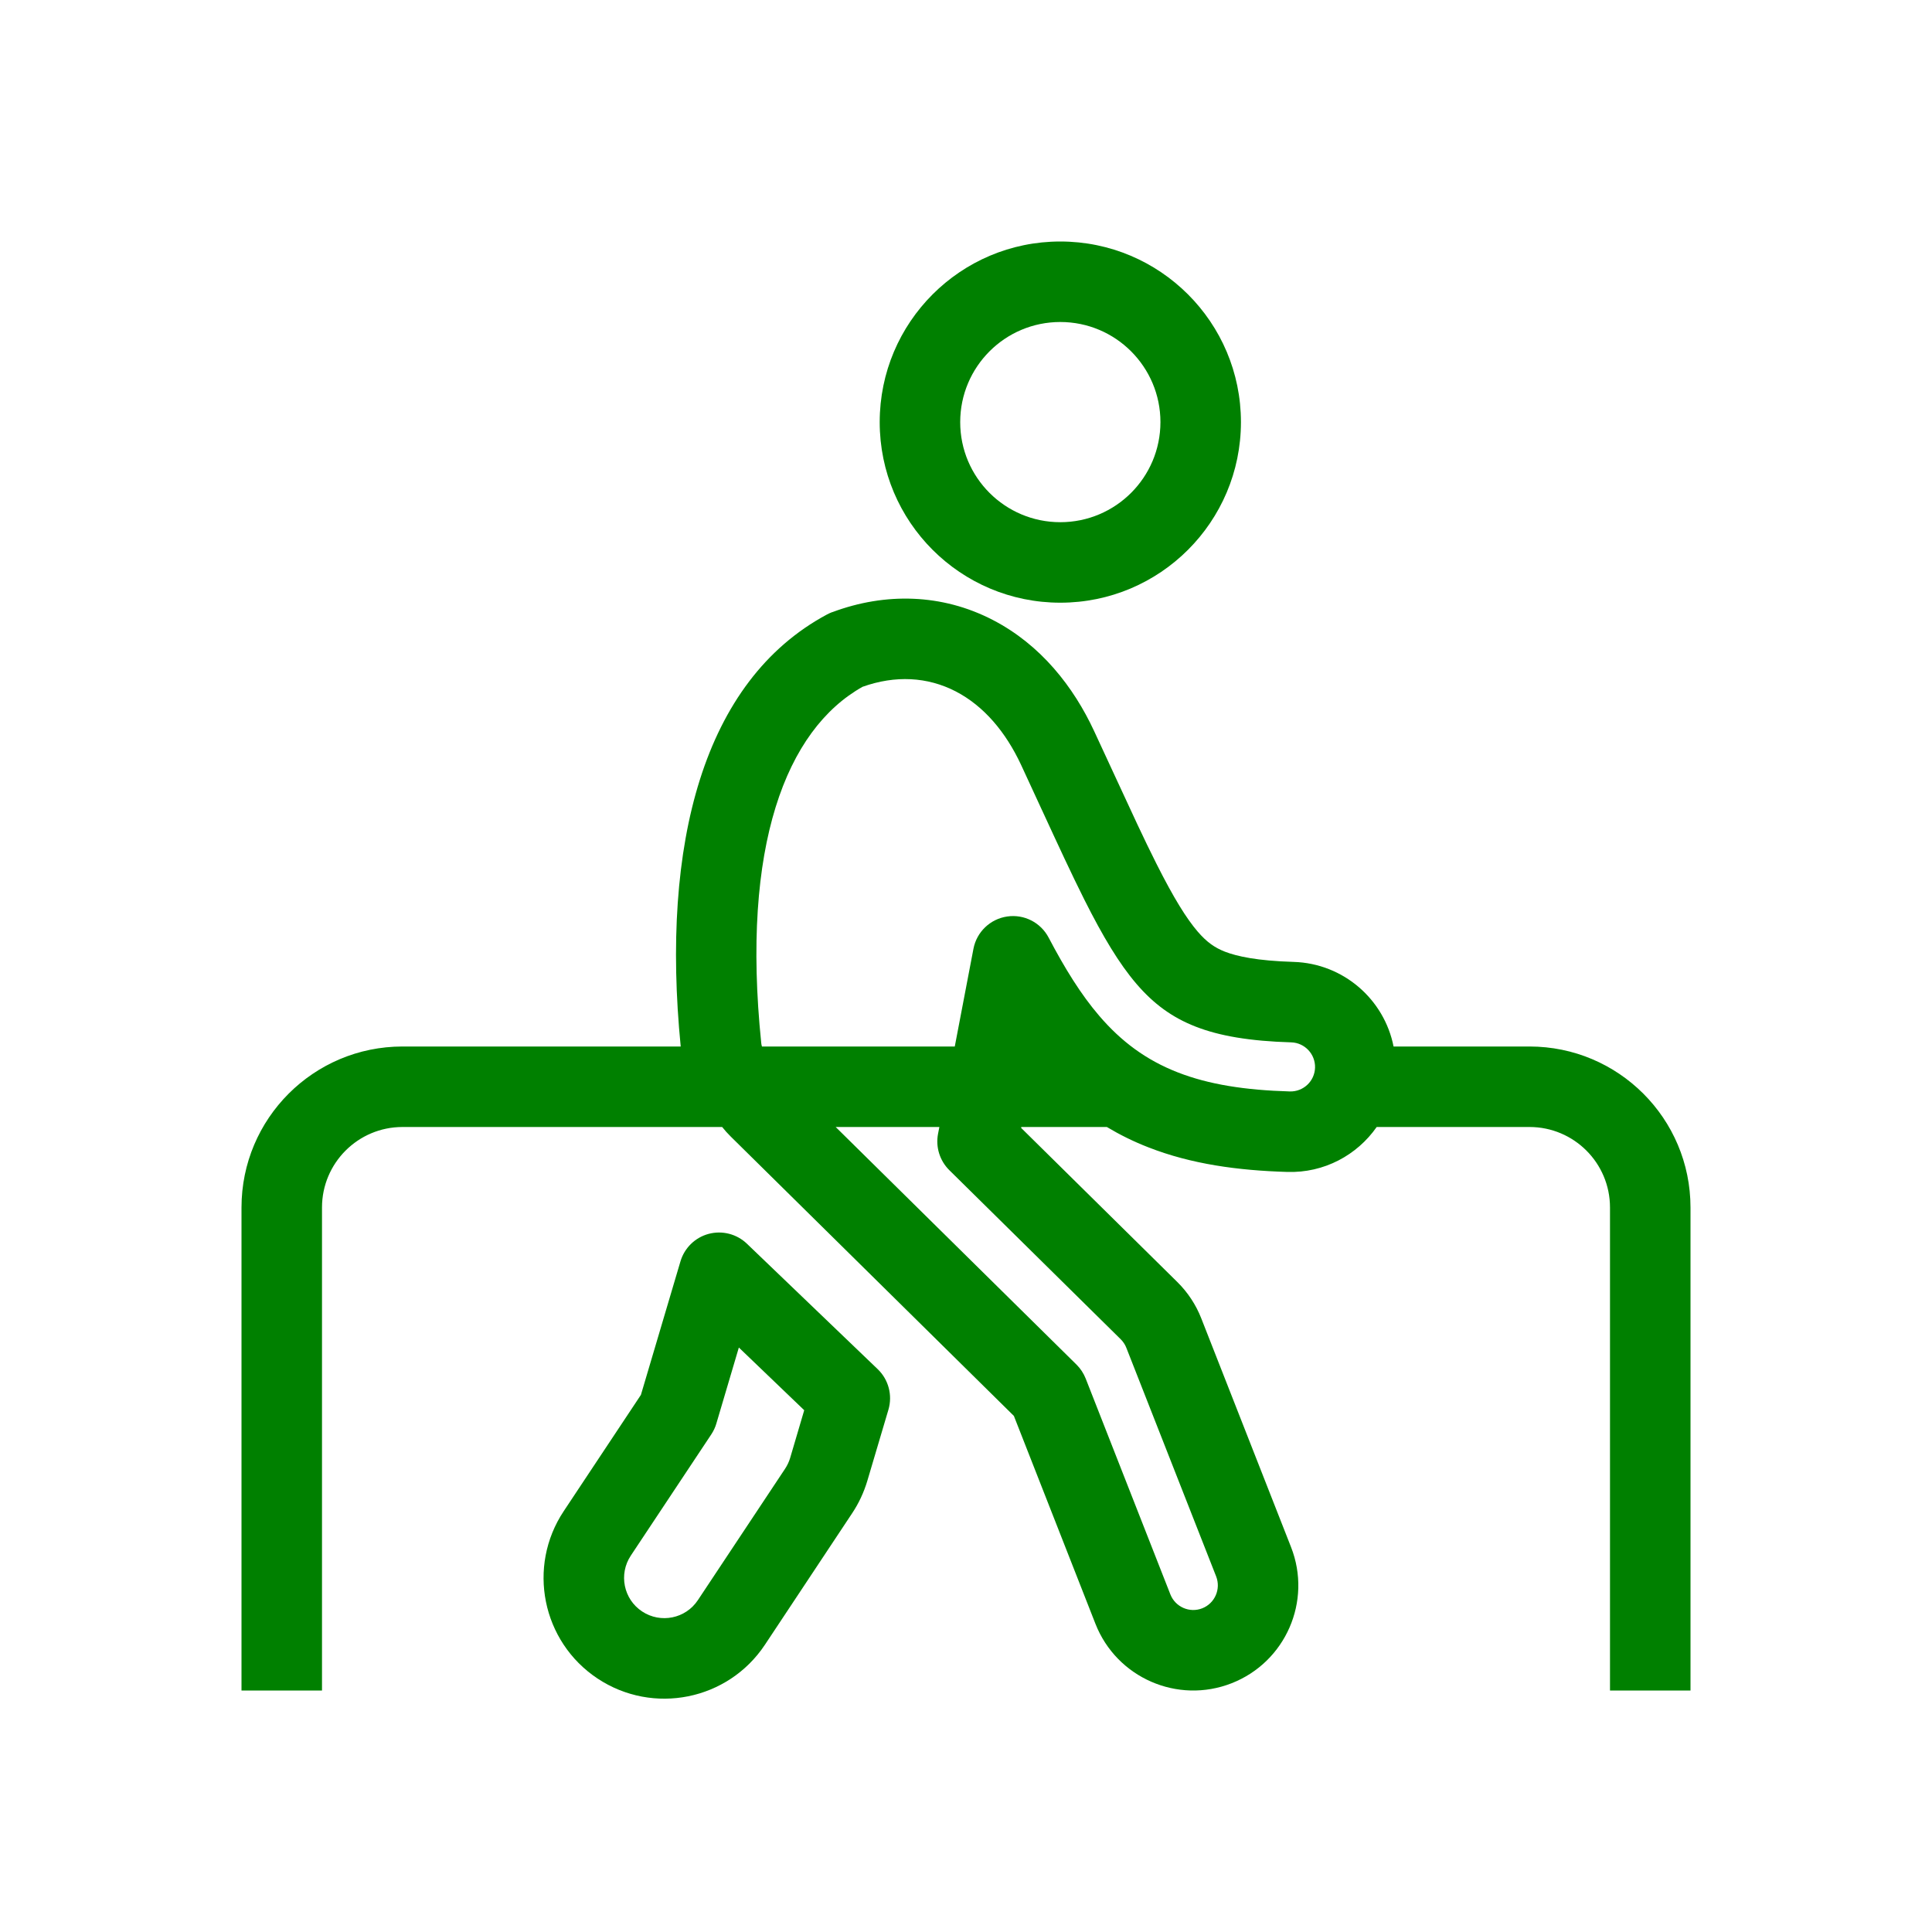
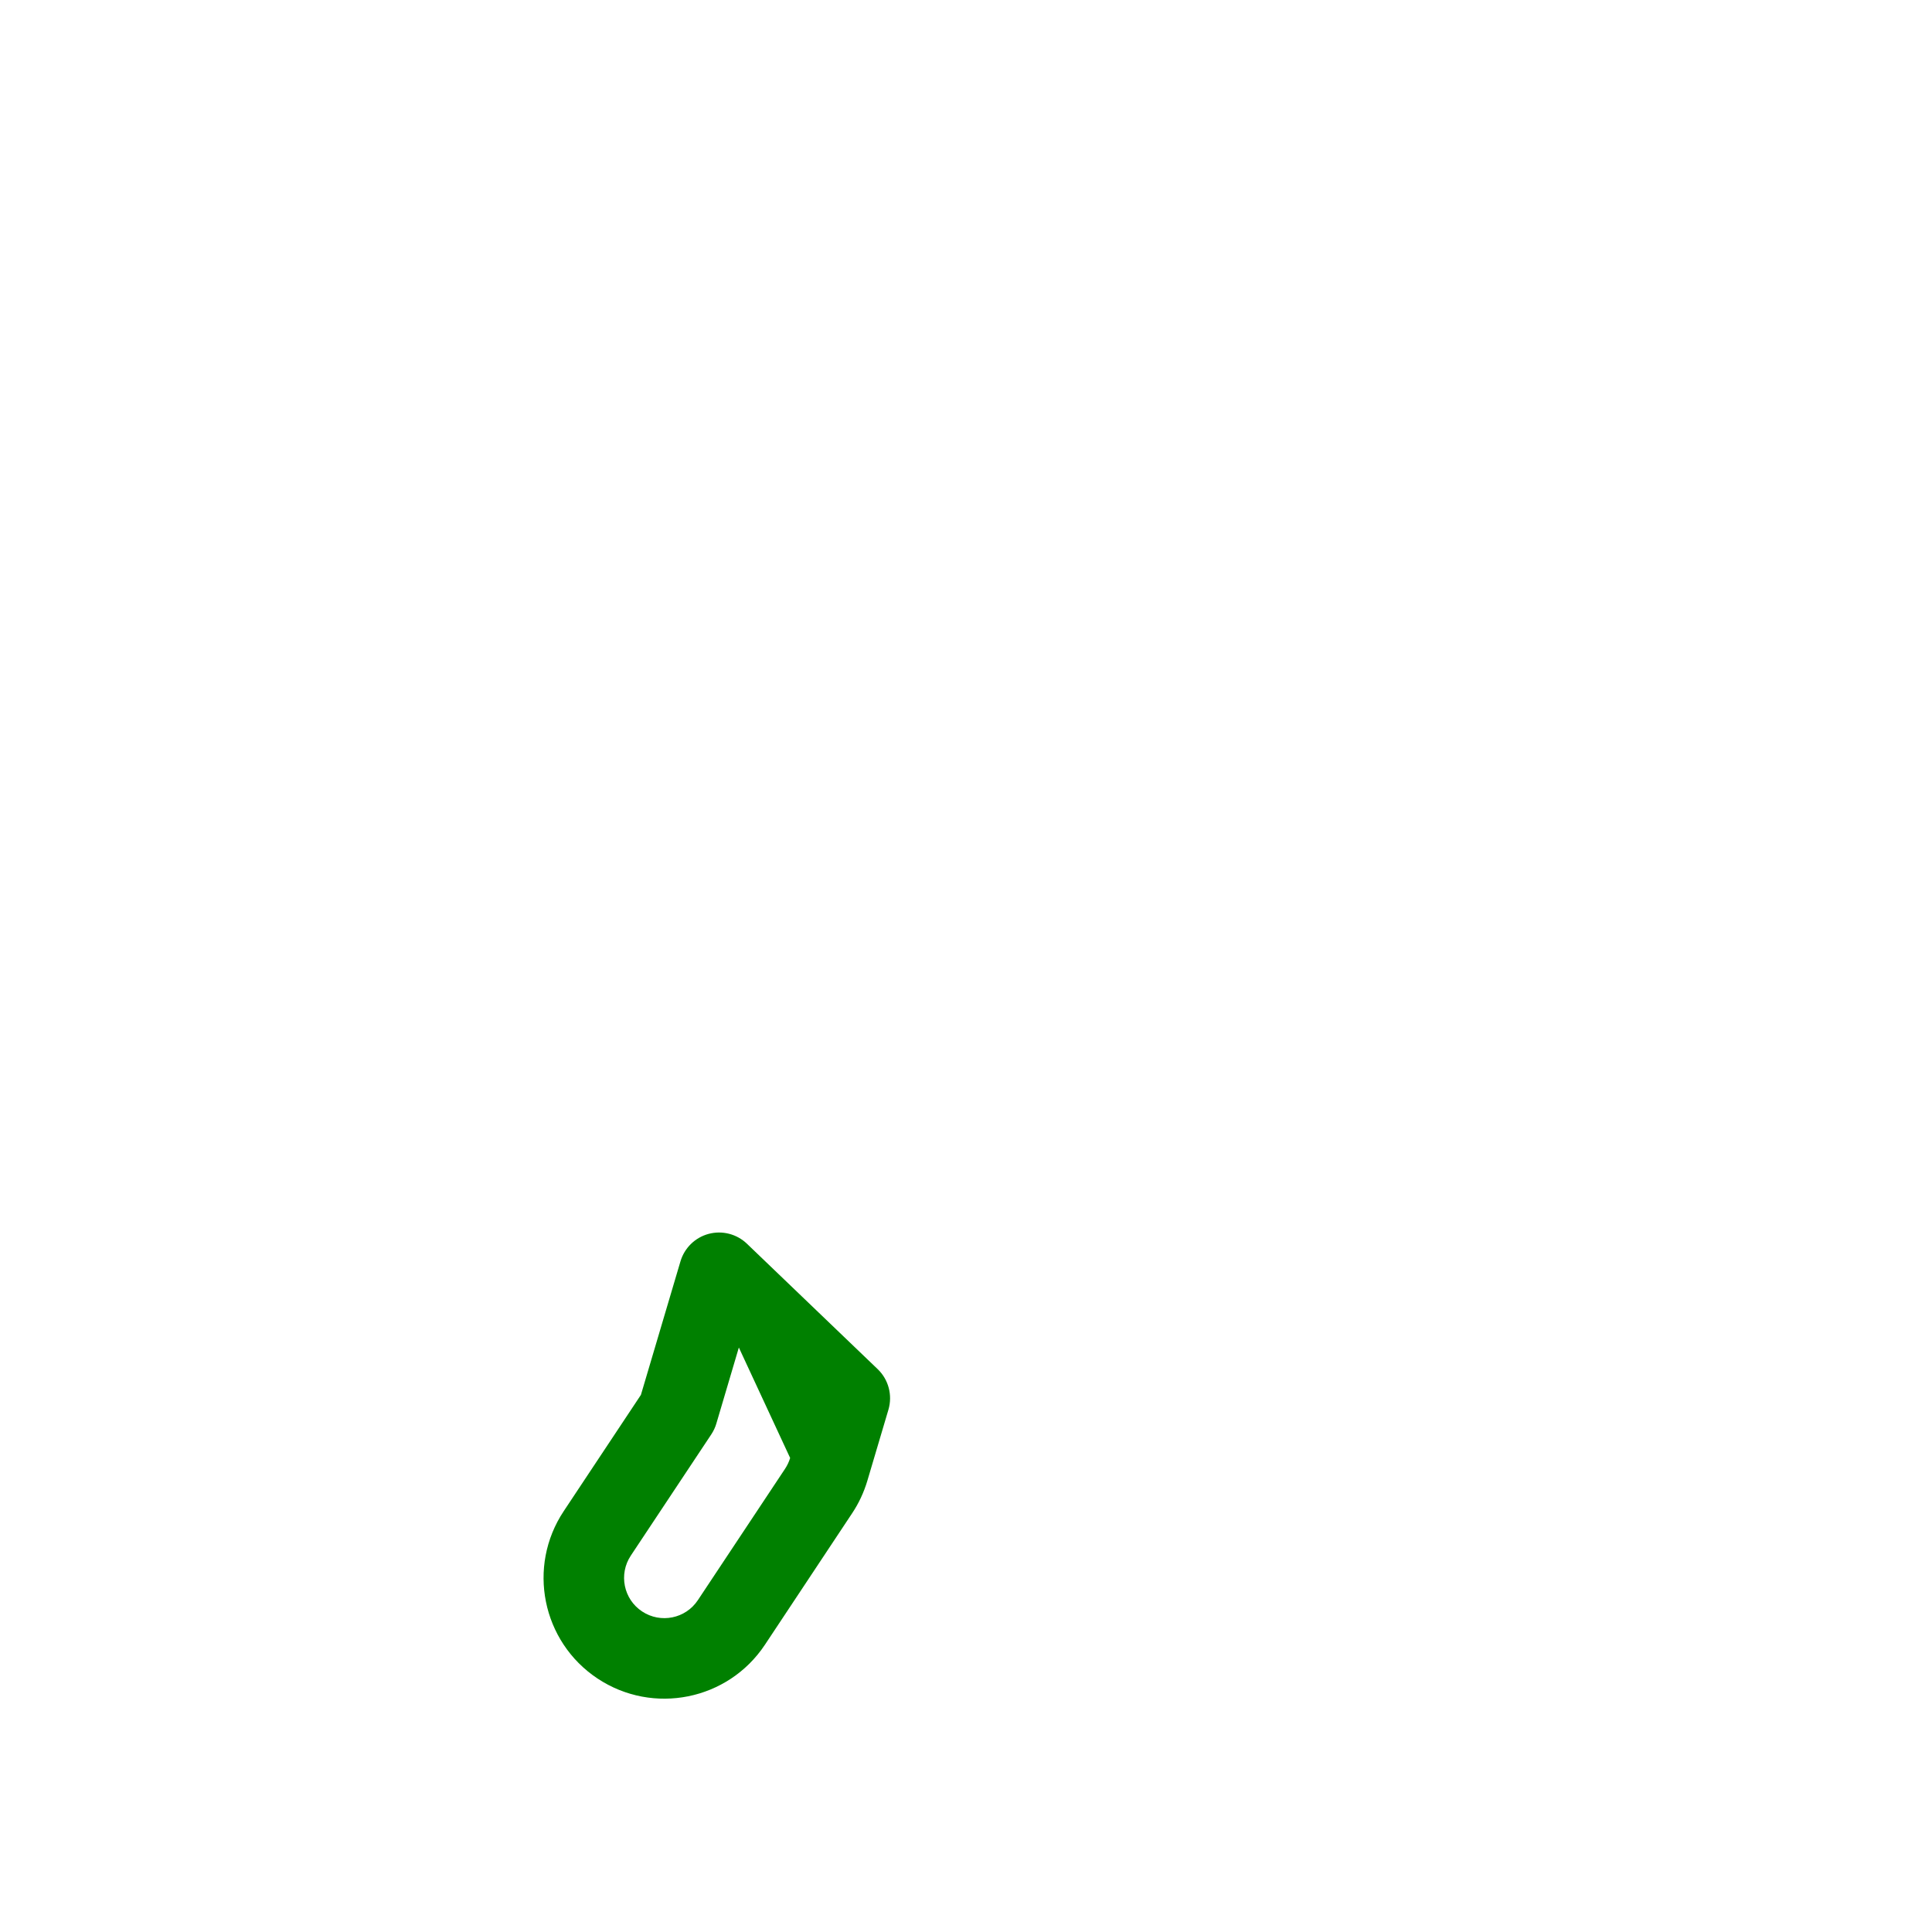
<svg xmlns="http://www.w3.org/2000/svg" width="42" height="42" viewBox="0 0 42 42" fill="none">
-   <path fill-rule="evenodd" clip-rule="evenodd" d="M15.407 26.823C15.702 26.745 16.017 26.826 16.237 27.037L19.08 29.764C19.316 29.99 19.406 30.33 19.314 30.644L18.855 32.192C18.78 32.443 18.669 32.681 18.524 32.898L16.629 35.755C15.827 36.963 14.197 37.291 12.989 36.489C11.782 35.687 11.453 34.058 12.255 32.851L13.933 30.323L14.793 27.42C14.88 27.128 15.112 26.901 15.407 26.823ZM15.573 30.946C15.549 31.03 15.511 31.109 15.463 31.182L13.713 33.818C13.446 34.221 13.555 34.764 13.958 35.031C14.361 35.298 14.904 35.189 15.171 34.786L17.066 31.931C17.114 31.858 17.152 31.779 17.177 31.695L17.483 30.657L16.062 29.294L15.573 30.946Z" fill="#008000" />
-   <path fill-rule="evenodd" clip-rule="evenodd" d="M18.101 13.305C19.243 12.88 20.474 12.904 21.58 13.476C22.631 14.019 23.34 14.936 23.784 15.89C23.948 16.242 24.101 16.571 24.242 16.879C24.588 17.628 24.87 18.242 25.14 18.777C25.521 19.534 25.796 19.971 26.035 20.25C26.238 20.486 26.409 20.602 26.627 20.688C26.89 20.79 27.328 20.887 28.122 20.911C29.207 20.944 30.093 21.728 30.295 22.75H33.25C35.183 22.75 36.75 24.317 36.75 26.25V36.75H35V26.25C35 25.284 34.217 24.5 33.25 24.5H29.928C29.501 25.111 28.785 25.502 27.985 25.477C26.914 25.445 25.9 25.308 24.965 24.942C24.642 24.817 24.343 24.668 24.062 24.5H22.202L22.199 24.52L25.594 27.87C25.821 28.094 25.999 28.364 26.115 28.661L28.066 33.632C28.527 34.806 27.949 36.131 26.775 36.592C25.601 37.053 24.275 36.474 23.814 35.3L22.041 30.781L15.883 24.705C15.817 24.64 15.756 24.572 15.699 24.5H8.75C7.784 24.5 7 25.284 7 26.25V36.75H5.25V26.25C5.25 24.317 6.817 22.75 8.75 22.75H14.798C14.365 18.348 15.287 14.803 17.975 13.36C18.008 13.342 18.043 13.326 18.078 13.312L18.101 13.305ZM23.402 29.665C23.489 29.751 23.557 29.855 23.602 29.969L25.443 34.661C25.551 34.935 25.861 35.071 26.136 34.963C26.41 34.855 26.545 34.545 26.438 34.27L24.486 29.301C24.459 29.231 24.417 29.168 24.364 29.115L20.637 25.438C20.429 25.232 20.337 24.936 20.392 24.649L20.421 24.5H18.167L23.402 29.665ZM20.776 15.03C20.162 14.713 19.464 14.676 18.752 14.93C17.089 15.862 16.108 18.394 16.549 22.677C16.551 22.699 16.556 22.724 16.564 22.75H20.756L21.162 20.625C21.232 20.26 21.526 19.978 21.894 19.924C22.261 19.869 22.623 20.053 22.796 20.382C23.148 21.052 23.499 21.621 23.898 22.085C24.372 22.638 24.914 23.044 25.602 23.312C26.279 23.577 27.073 23.699 28.038 23.727C28.333 23.736 28.579 23.505 28.588 23.21C28.596 22.916 28.365 22.669 28.07 22.66C27.17 22.633 26.511 22.521 25.99 22.317C25.48 22.118 25.079 21.823 24.707 21.39C24.327 20.947 23.975 20.357 23.576 19.564C23.292 18.998 22.997 18.359 22.657 17.622L22.652 17.612C22.51 17.305 22.361 16.978 22.198 16.629C21.866 15.917 21.39 15.348 20.776 15.03Z" fill="#008000" />
-   <path fill-rule="evenodd" clip-rule="evenodd" d="M23.05 5.25C25.218 5.25 26.977 7.008 26.977 9.177C26.976 11.345 25.218 13.102 23.05 13.102C20.881 13.102 19.124 11.345 19.124 9.177C19.124 7.008 20.881 5.25 23.05 5.25ZM23.05 7C21.848 7 20.874 7.975 20.874 9.177C20.874 10.378 21.848 11.352 23.05 11.352C24.252 11.352 25.226 10.378 25.227 9.177C25.227 7.975 24.252 7 23.05 7Z" fill="#008000" />
+   <path fill-rule="evenodd" clip-rule="evenodd" d="M15.407 26.823C15.702 26.745 16.017 26.826 16.237 27.037L19.08 29.764C19.316 29.99 19.406 30.33 19.314 30.644L18.855 32.192C18.78 32.443 18.669 32.681 18.524 32.898L16.629 35.755C15.827 36.963 14.197 37.291 12.989 36.489C11.782 35.687 11.453 34.058 12.255 32.851L13.933 30.323L14.793 27.42C14.88 27.128 15.112 26.901 15.407 26.823ZM15.573 30.946C15.549 31.03 15.511 31.109 15.463 31.182L13.713 33.818C13.446 34.221 13.555 34.764 13.958 35.031C14.361 35.298 14.904 35.189 15.171 34.786L17.066 31.931C17.114 31.858 17.152 31.779 17.177 31.695L16.062 29.294L15.573 30.946Z" fill="#008000" />
</svg>